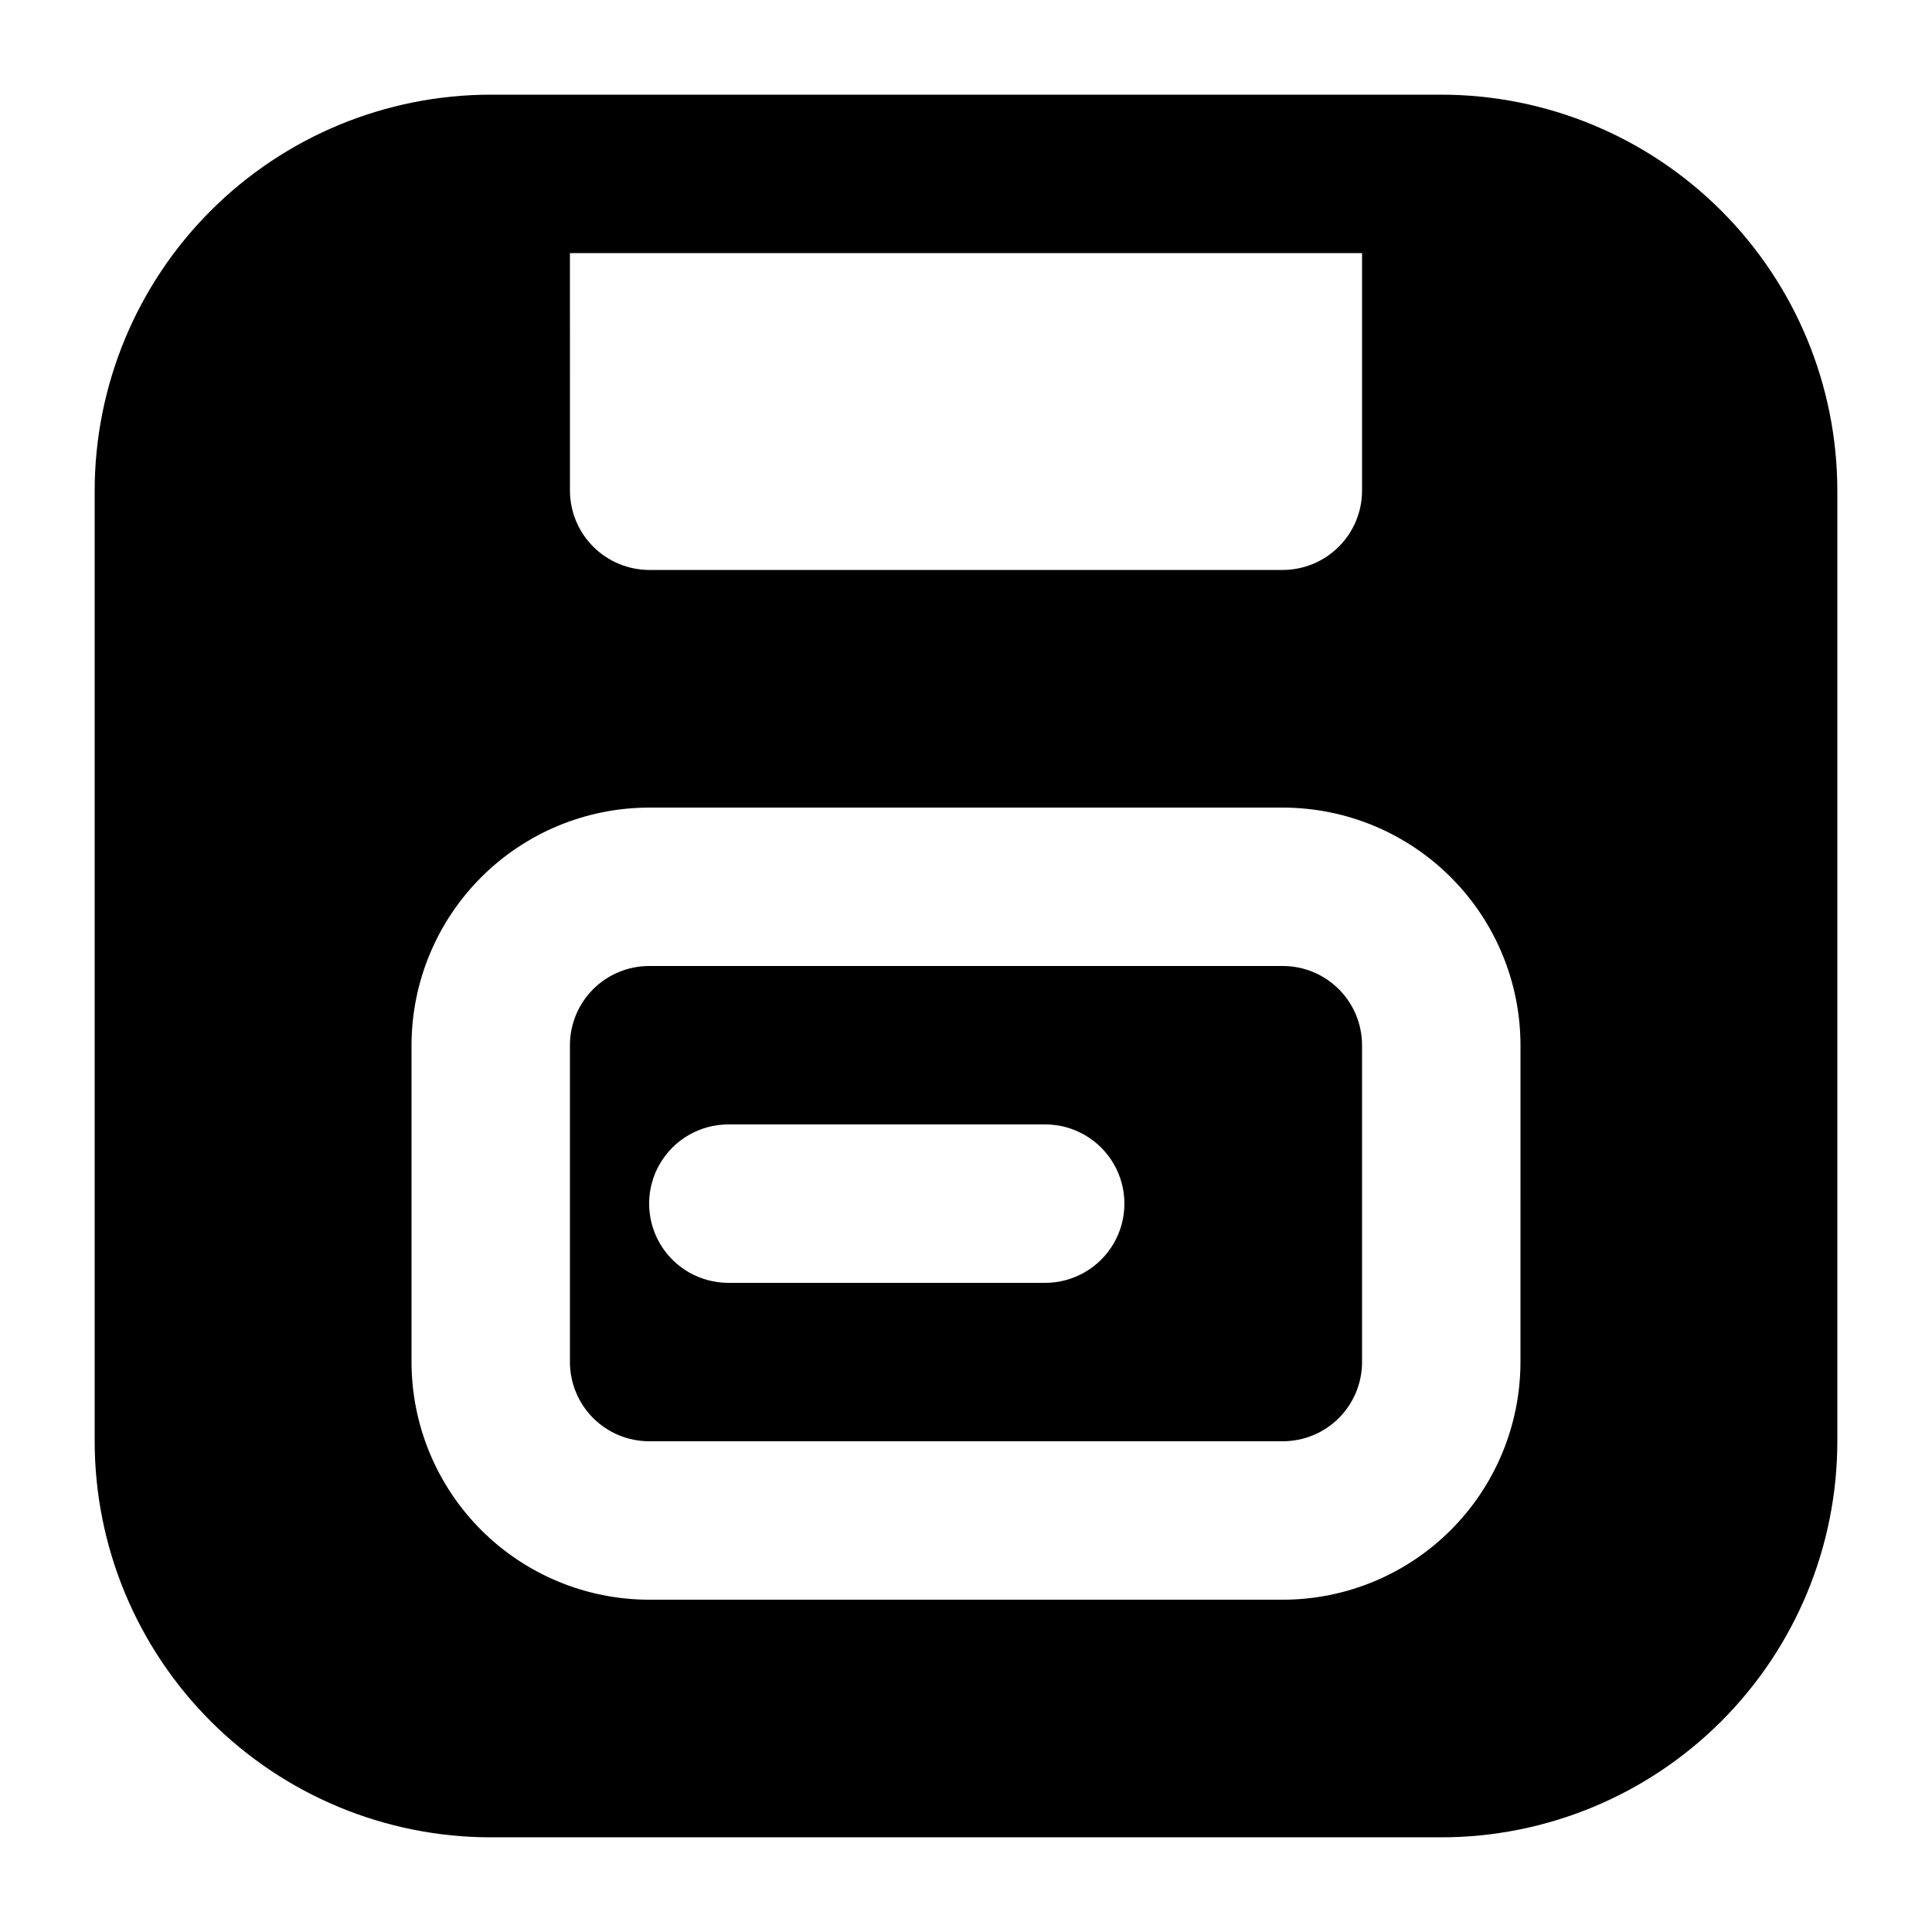
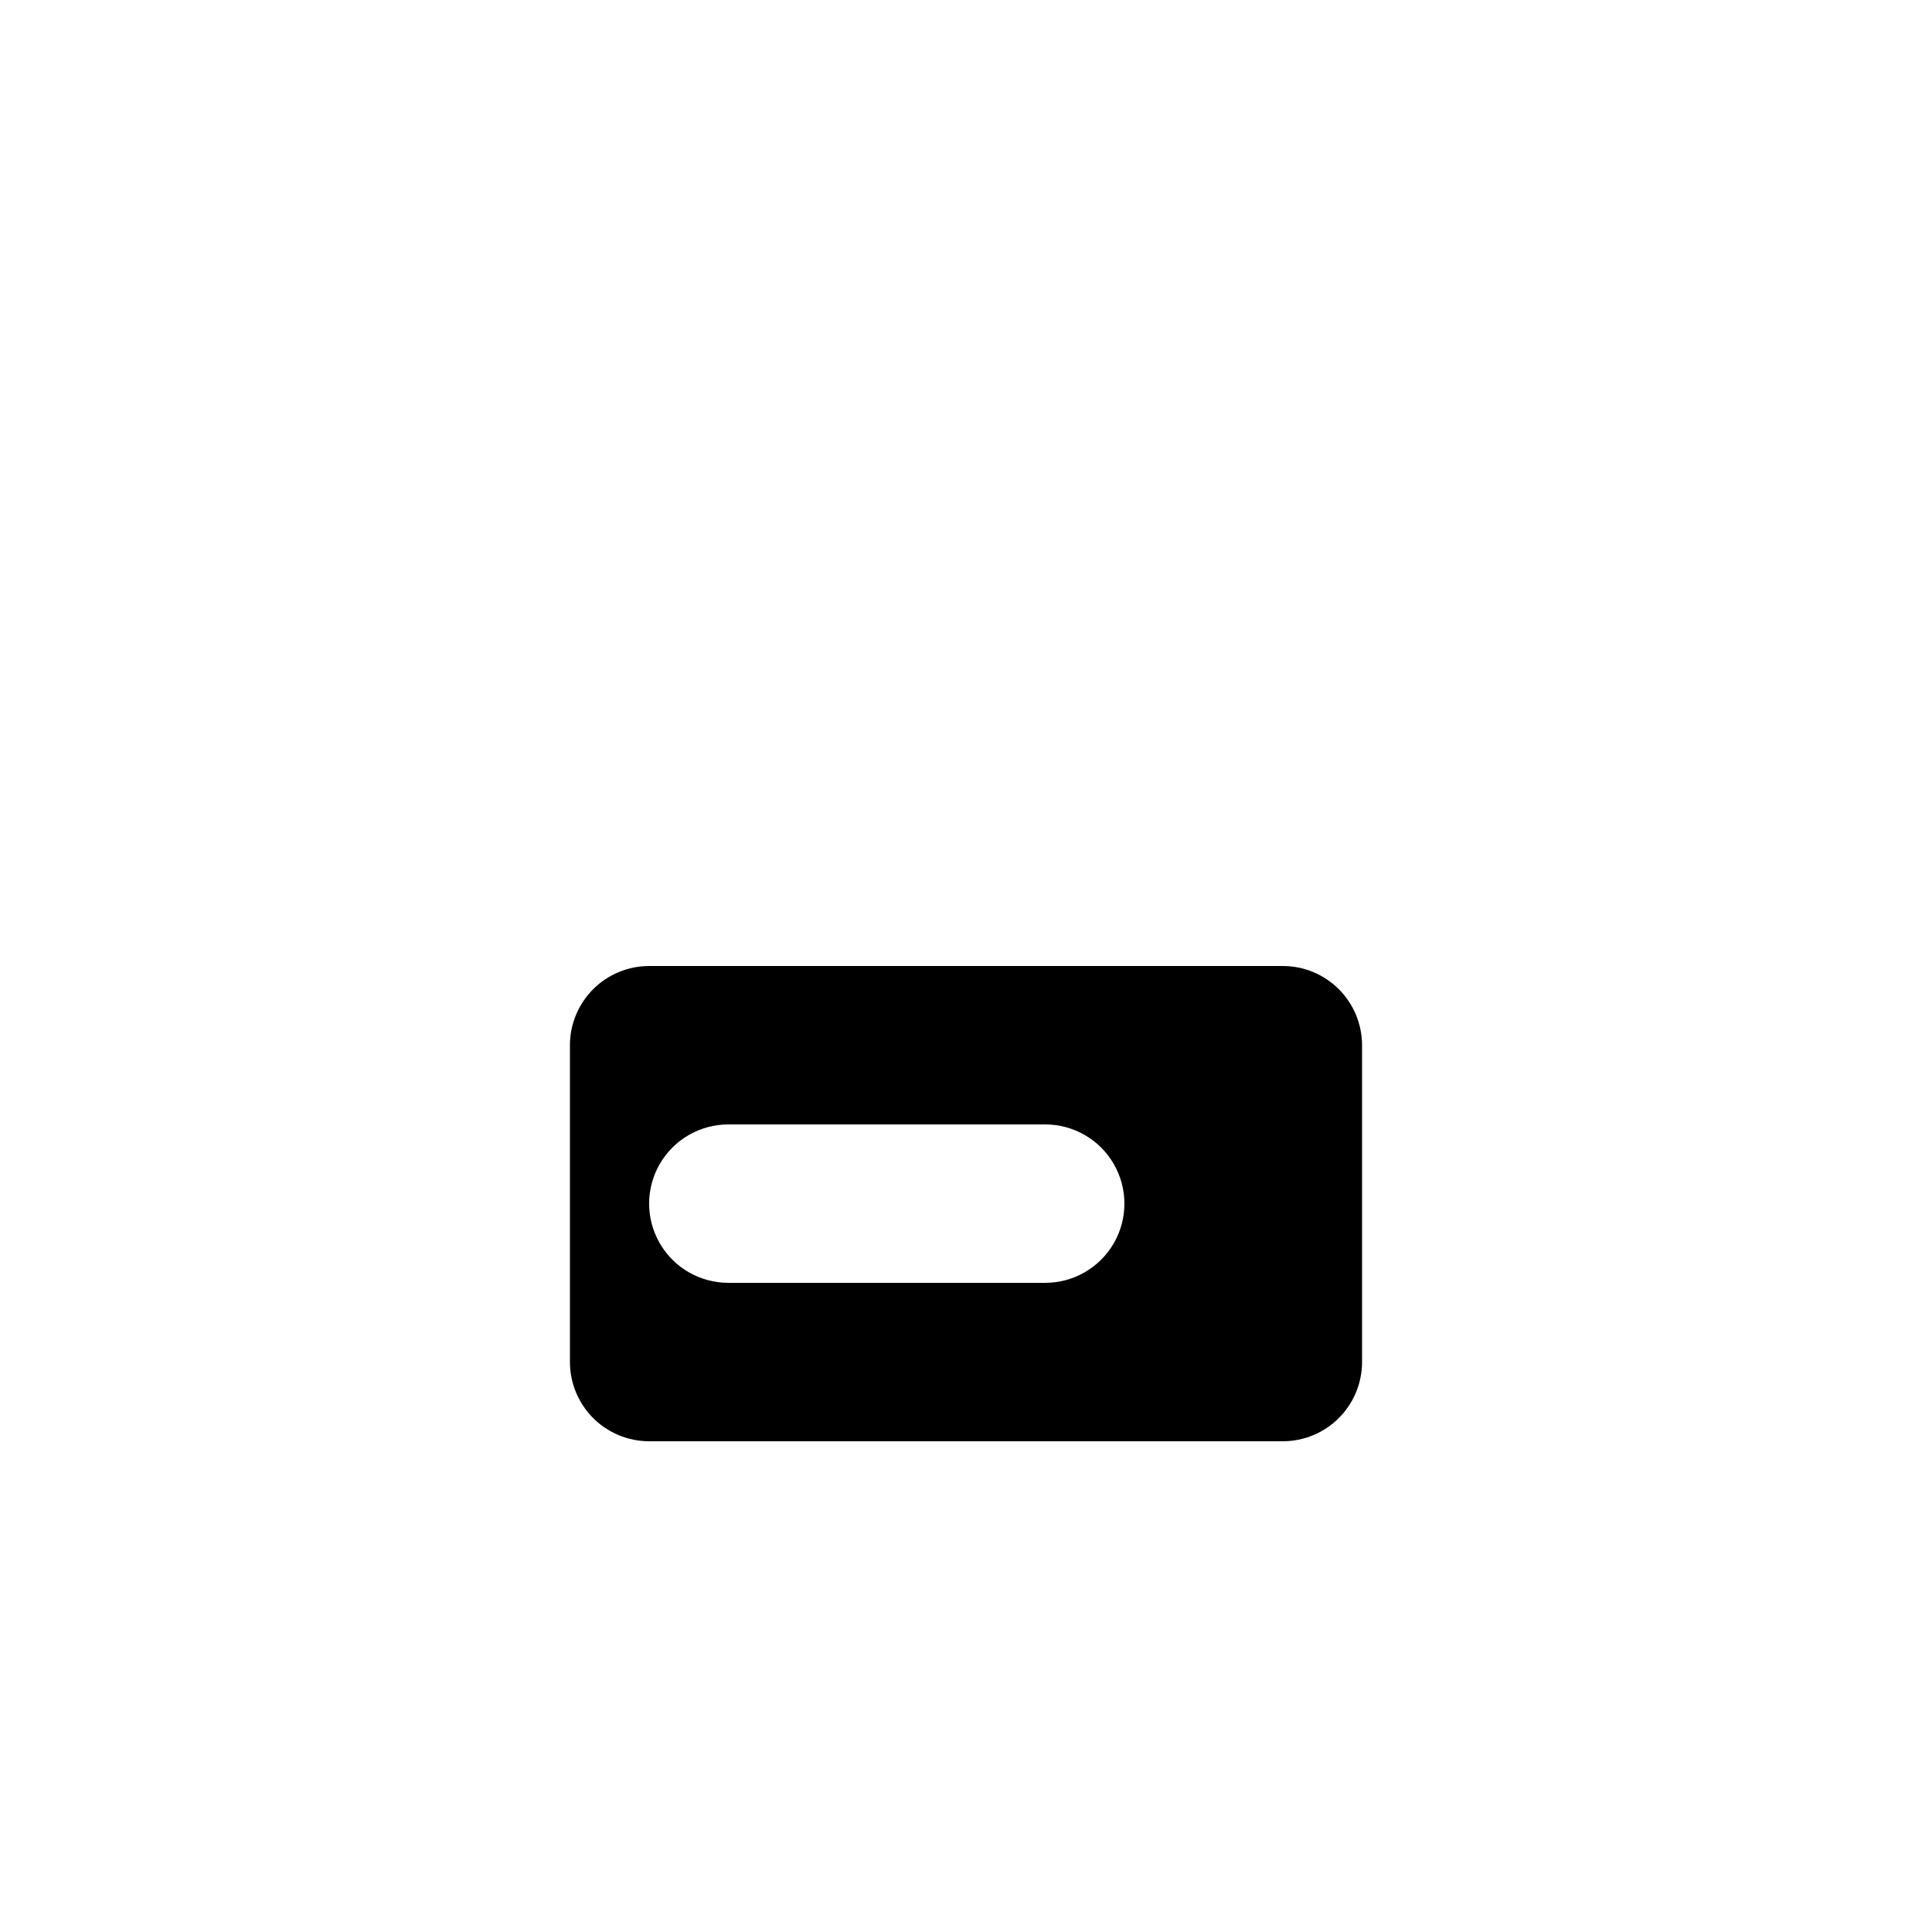
<svg xmlns="http://www.w3.org/2000/svg" fill="#000000" width="800px" height="800px" version="1.1" viewBox="144 144 512 512">
  <g>
-     <path d="m483.96 400h-167.93c-5.566 0.004-10.902 2.215-14.84 6.152-3.934 3.938-6.148 9.273-6.152 14.84v83.969-0.004c0.004 5.566 2.219 10.902 6.152 14.84 3.938 3.938 9.273 6.148 14.84 6.152h167.94-0.004c5.566-0.004 10.906-2.215 14.84-6.152 3.938-3.938 6.148-9.273 6.152-14.84v-83.965c-0.004-5.566-2.215-10.902-6.152-14.84-3.934-3.938-9.273-6.148-14.84-6.152zm-62.977 83.969-83.965-0.004c-7.5 0-14.43-4-18.18-10.492-3.75-6.496-3.75-14.5 0-20.992 3.75-6.496 10.68-10.496 18.18-10.496h83.969c7.5 0 14.43 4 18.18 10.496 3.75 6.492 3.75 14.496 0 20.992-3.75 6.492-10.68 10.492-18.18 10.492z" />
-     <path d="m525.95 169.09h-251.9c-27.836 0.012-54.527 11.07-74.207 30.754-19.684 19.68-30.742 46.371-30.754 74.207v251.9c0.012 27.836 11.07 54.527 30.754 74.207 19.68 19.684 46.371 30.746 74.207 30.754h251.9c27.836-0.008 54.527-11.07 74.207-30.754 19.684-19.68 30.746-46.371 30.754-74.207v-251.9c-0.008-27.836-11.07-54.527-30.754-74.207-19.68-19.684-46.371-30.742-74.207-30.754zm-230.91 41.984h209.92v62.977c-0.016 5.562-2.231 10.891-6.164 14.824-3.934 3.934-9.266 6.152-14.828 6.168h-167.93c-5.562-0.016-10.895-2.234-14.828-6.168s-6.148-9.262-6.164-14.824zm251.9 293.89c-0.016 16.699-6.656 32.707-18.465 44.512-11.805 11.809-27.812 18.449-44.512 18.465h-167.93c-16.699-0.016-32.707-6.656-44.512-18.465-11.805-11.805-18.445-27.812-18.465-44.512v-83.965c0.02-16.699 6.66-32.707 18.465-44.512 11.805-11.809 27.812-18.449 44.512-18.465h167.94-0.004c16.699 0.016 32.707 6.656 44.512 18.465 11.809 11.805 18.449 27.812 18.465 44.512z" />
+     <path d="m483.96 400h-167.93c-5.566 0.004-10.902 2.215-14.84 6.152-3.934 3.938-6.148 9.273-6.152 14.84v83.969-0.004c0.004 5.566 2.219 10.902 6.152 14.84 3.938 3.938 9.273 6.148 14.84 6.152h167.94-0.004c5.566-0.004 10.906-2.215 14.84-6.152 3.938-3.938 6.148-9.273 6.152-14.84v-83.965c-0.004-5.566-2.215-10.902-6.152-14.84-3.934-3.938-9.273-6.148-14.84-6.152zm-62.977 83.969-83.965-0.004c-7.5 0-14.43-4-18.18-10.492-3.75-6.496-3.75-14.5 0-20.992 3.75-6.496 10.68-10.496 18.18-10.496h83.969c7.5 0 14.43 4 18.18 10.496 3.75 6.492 3.75 14.496 0 20.992-3.75 6.492-10.68 10.492-18.18 10.492" />
  </g>
</svg>